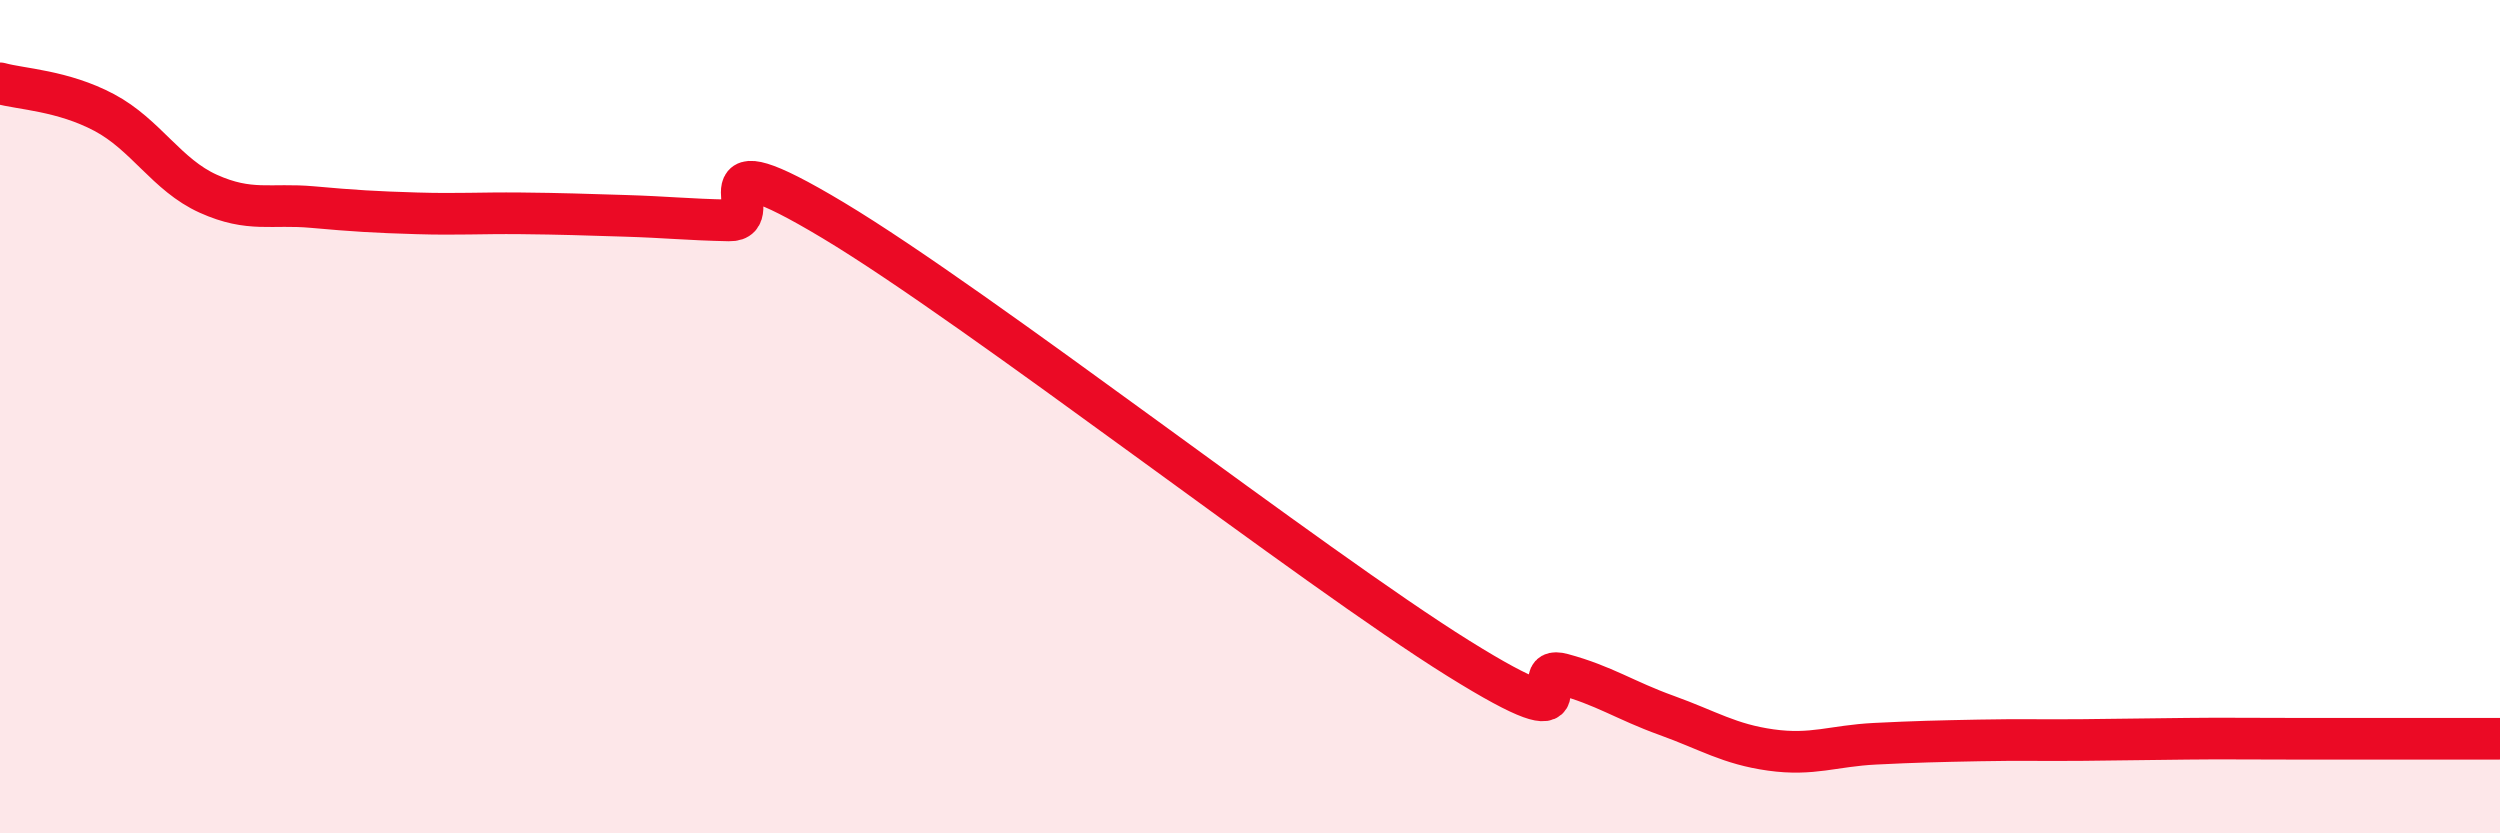
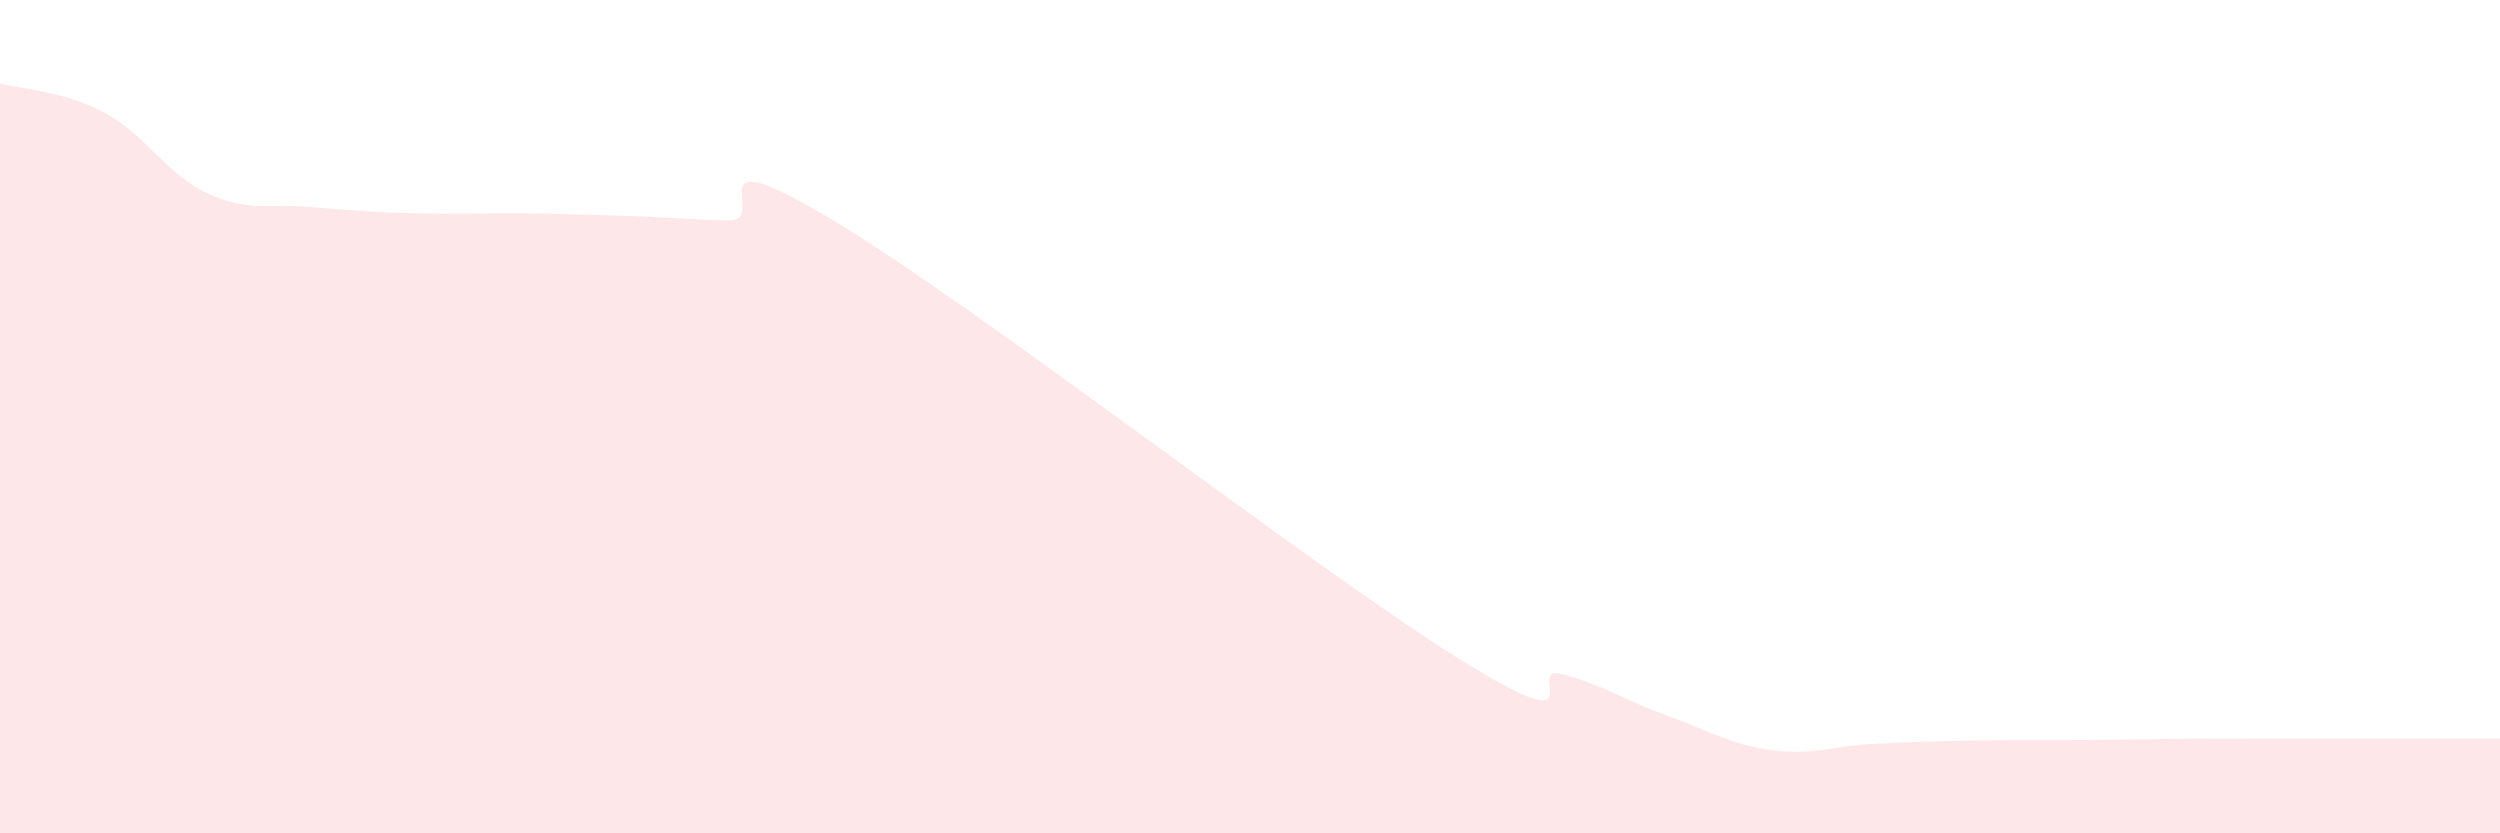
<svg xmlns="http://www.w3.org/2000/svg" width="60" height="20" viewBox="0 0 60 20">
  <path d="M 0,2 C 0.5,2.14 1.5,2.17 2.5,2.7 C 3.5,3.23 4,4.2 5,4.65 C 6,5.1 6.5,4.88 7.5,4.97 C 8.5,5.06 9,5.09 10,5.12 C 11,5.15 11.5,5.11 12.5,5.12 C 13.5,5.13 14,5.15 15,5.18 C 16,5.21 16.5,5.27 17.5,5.29 C 18.5,5.31 16.5,3.19 20,5.29 C 23.5,7.39 31.5,13.62 35,15.8 C 38.5,17.98 36.5,15.91 37.5,16.18 C 38.5,16.45 39,16.81 40,17.17 C 41,17.53 41.5,17.86 42.5,18 C 43.5,18.14 44,17.9 45,17.85 C 46,17.8 46.5,17.79 47.5,17.77 C 48.5,17.75 49,17.77 50,17.76 C 51,17.75 51.5,17.74 52.5,17.73 C 53.5,17.72 53.5,17.73 55,17.73 C 56.5,17.73 59,17.73 60,17.73L60 20L0 20Z" fill="#EB0A25" opacity="0.1" stroke-linecap="round" stroke-linejoin="round" />
-   <path d="M 0,2 C 0.5,2.14 1.5,2.17 2.5,2.7 C 3.5,3.23 4,4.2 5,4.65 C 6,5.1 6.5,4.88 7.5,4.97 C 8.5,5.06 9,5.09 10,5.12 C 11,5.15 11.5,5.11 12.5,5.12 C 13.5,5.13 14,5.15 15,5.18 C 16,5.21 16.5,5.27 17.5,5.29 C 18.5,5.31 16.5,3.19 20,5.29 C 23.5,7.39 31.5,13.62 35,15.8 C 38.5,17.98 36.5,15.91 37.5,16.18 C 38.5,16.45 39,16.81 40,17.17 C 41,17.53 41.5,17.86 42.5,18 C 43.5,18.14 44,17.9 45,17.85 C 46,17.8 46.5,17.79 47.5,17.77 C 48.5,17.75 49,17.77 50,17.76 C 51,17.75 51.5,17.74 52.5,17.73 C 53.5,17.72 53.5,17.73 55,17.73 C 56.5,17.73 59,17.73 60,17.73" stroke="#EB0A25" stroke-width="1" fill="none" stroke-linecap="round" stroke-linejoin="round" />
</svg>